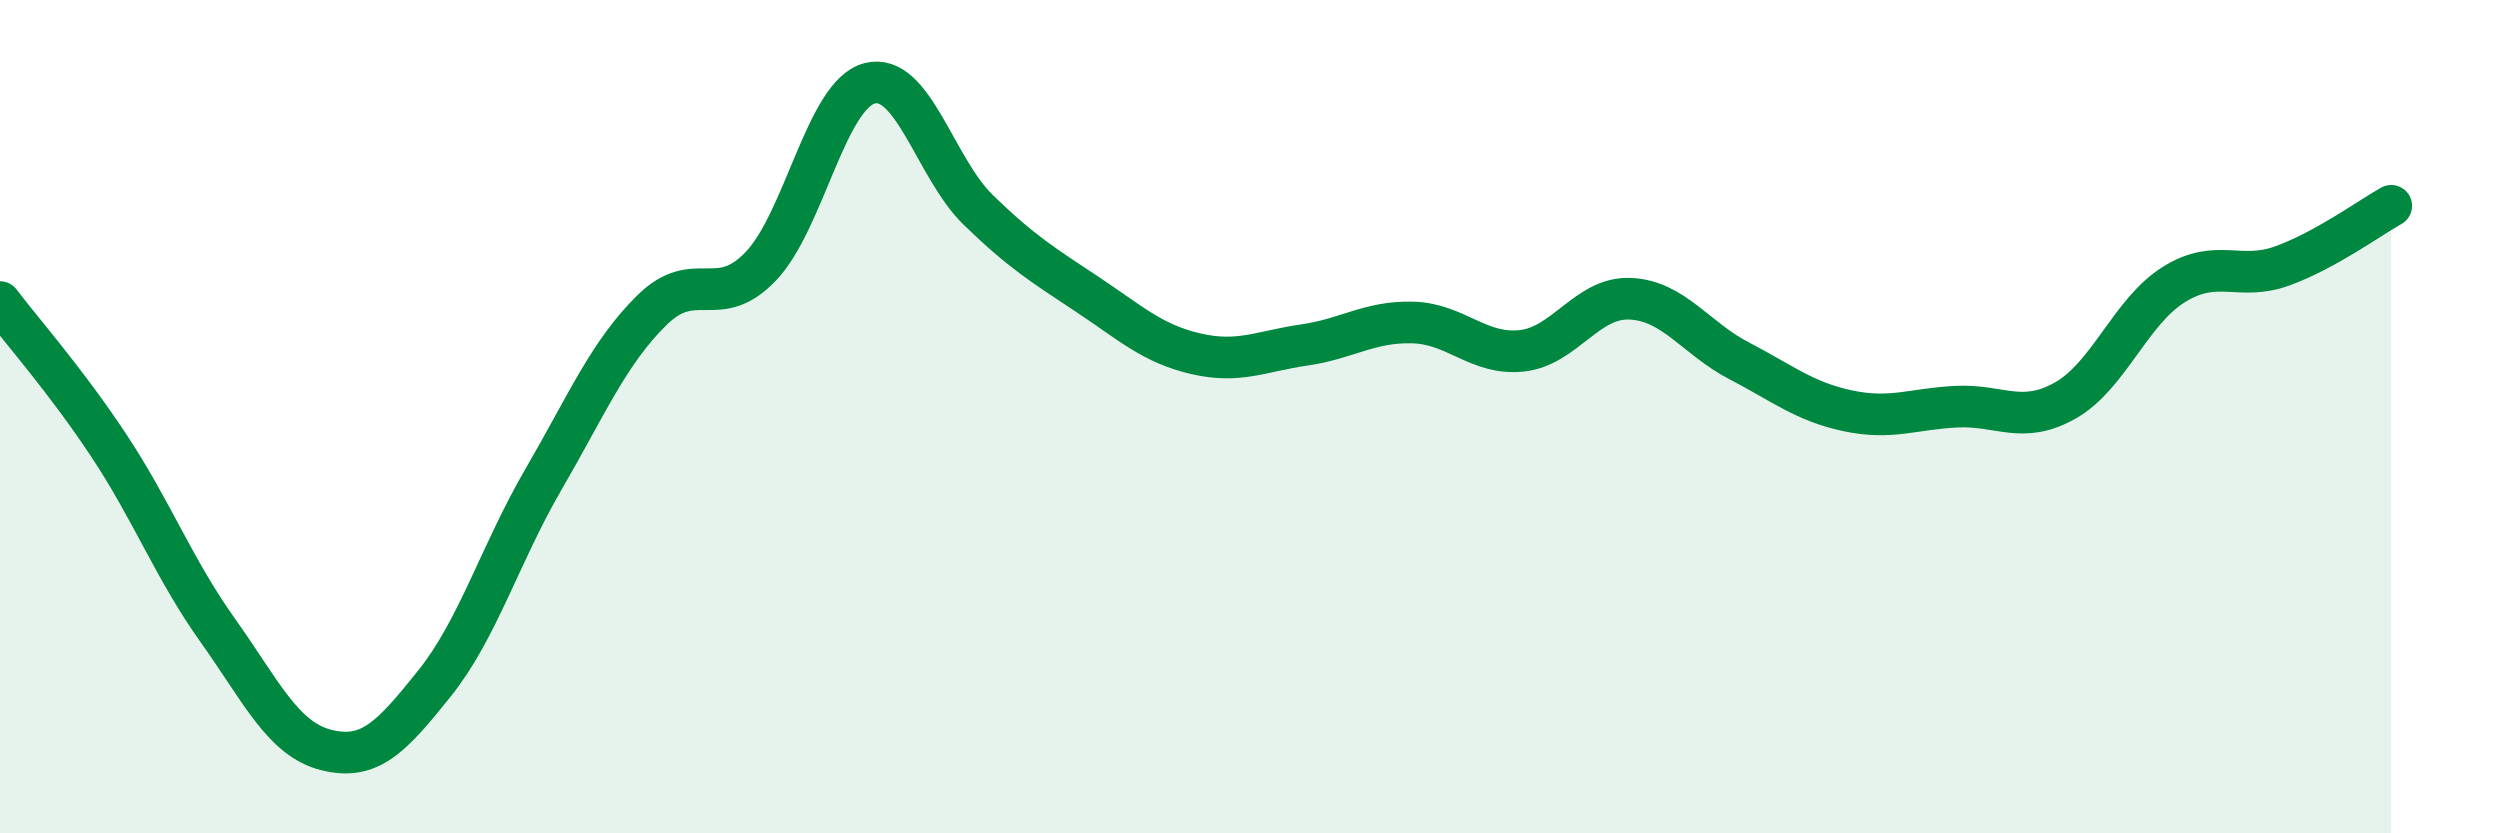
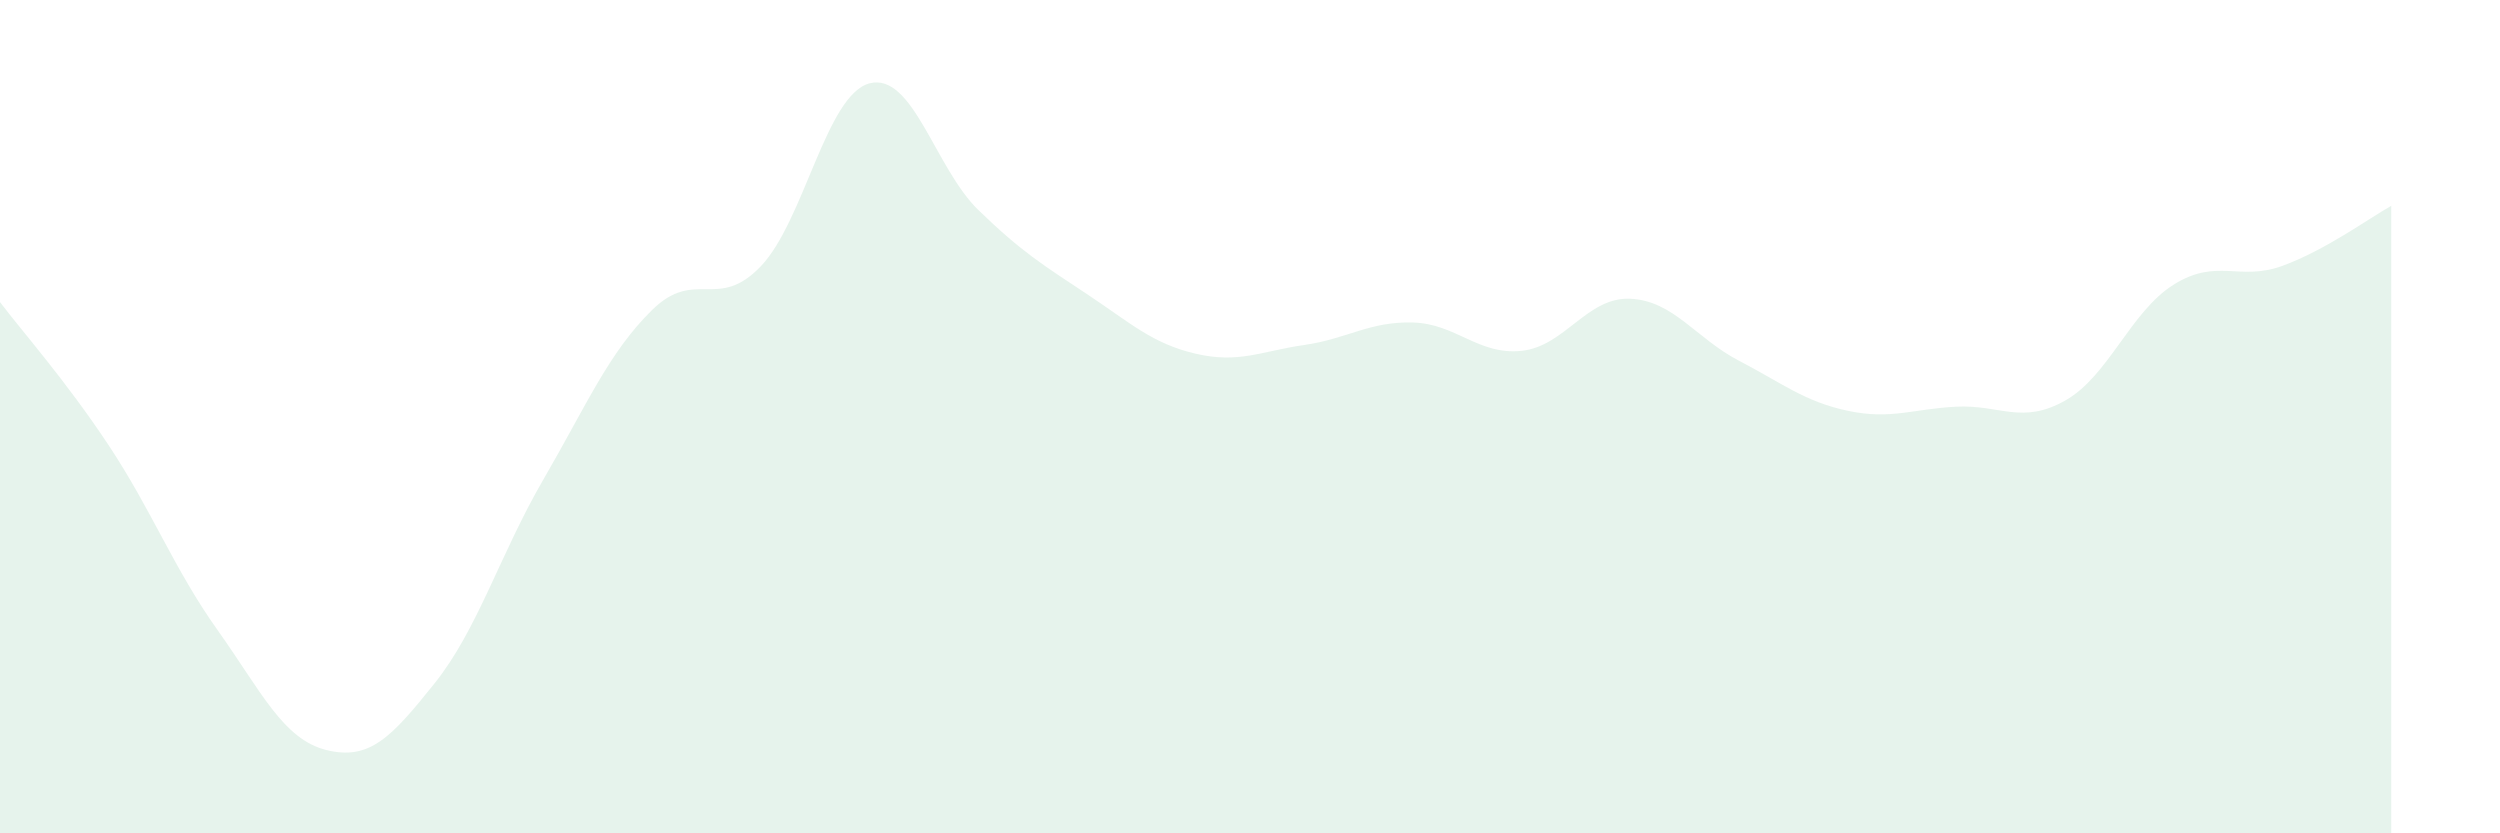
<svg xmlns="http://www.w3.org/2000/svg" width="60" height="20" viewBox="0 0 60 20">
  <path d="M 0,7.25 C 0.52,7.94 1.57,9.12 2.61,10.69 C 3.65,12.26 4.18,13.66 5.22,15.12 C 6.26,16.58 6.79,17.74 7.83,18 C 8.87,18.26 9.39,17.7 10.43,16.4 C 11.47,15.1 12,13.3 13.04,11.51 C 14.08,9.72 14.61,8.46 15.65,7.44 C 16.69,6.42 17.22,7.48 18.26,6.39 C 19.3,5.3 19.83,2.27 20.87,2 C 21.91,1.73 22.44,4.03 23.48,5.04 C 24.52,6.05 25.05,6.37 26.09,7.06 C 27.13,7.75 27.66,8.25 28.7,8.49 C 29.74,8.73 30.26,8.43 31.3,8.28 C 32.34,8.13 32.87,7.71 33.91,7.74 C 34.95,7.77 35.48,8.53 36.52,8.42 C 37.56,8.31 38.09,7.12 39.13,7.17 C 40.17,7.22 40.7,8.12 41.74,8.66 C 42.78,9.2 43.31,9.64 44.35,9.86 C 45.39,10.08 45.92,9.81 46.96,9.76 C 48,9.71 48.53,10.2 49.57,9.61 C 50.61,9.02 51.13,7.48 52.17,6.83 C 53.21,6.18 53.74,6.76 54.78,6.38 C 55.82,6 56.87,5.23 57.39,4.94L57.39 20L0 20Z" fill="#008740" opacity="0.1" stroke-linecap="round" stroke-linejoin="round" />
-   <path d="M 0,7.25 C 0.52,7.94 1.57,9.12 2.61,10.69 C 3.65,12.26 4.18,13.66 5.22,15.12 C 6.26,16.58 6.79,17.74 7.83,18 C 8.87,18.26 9.39,17.7 10.43,16.4 C 11.47,15.1 12,13.3 13.04,11.51 C 14.08,9.72 14.61,8.46 15.65,7.44 C 16.69,6.42 17.22,7.48 18.26,6.39 C 19.3,5.3 19.83,2.27 20.87,2 C 21.91,1.73 22.44,4.03 23.48,5.04 C 24.52,6.05 25.05,6.37 26.09,7.06 C 27.13,7.75 27.66,8.25 28.7,8.49 C 29.74,8.73 30.26,8.43 31.3,8.28 C 32.34,8.13 32.87,7.71 33.91,7.74 C 34.95,7.77 35.48,8.53 36.52,8.42 C 37.56,8.31 38.09,7.12 39.13,7.17 C 40.17,7.22 40.7,8.12 41.74,8.66 C 42.78,9.2 43.31,9.64 44.35,9.86 C 45.39,10.08 45.92,9.81 46.96,9.76 C 48,9.71 48.53,10.2 49.57,9.61 C 50.61,9.02 51.13,7.48 52.17,6.83 C 53.21,6.18 53.74,6.76 54.78,6.38 C 55.82,6 56.87,5.23 57.39,4.94" stroke="#008740" stroke-width="1" fill="none" stroke-linecap="round" stroke-linejoin="round" />
</svg>